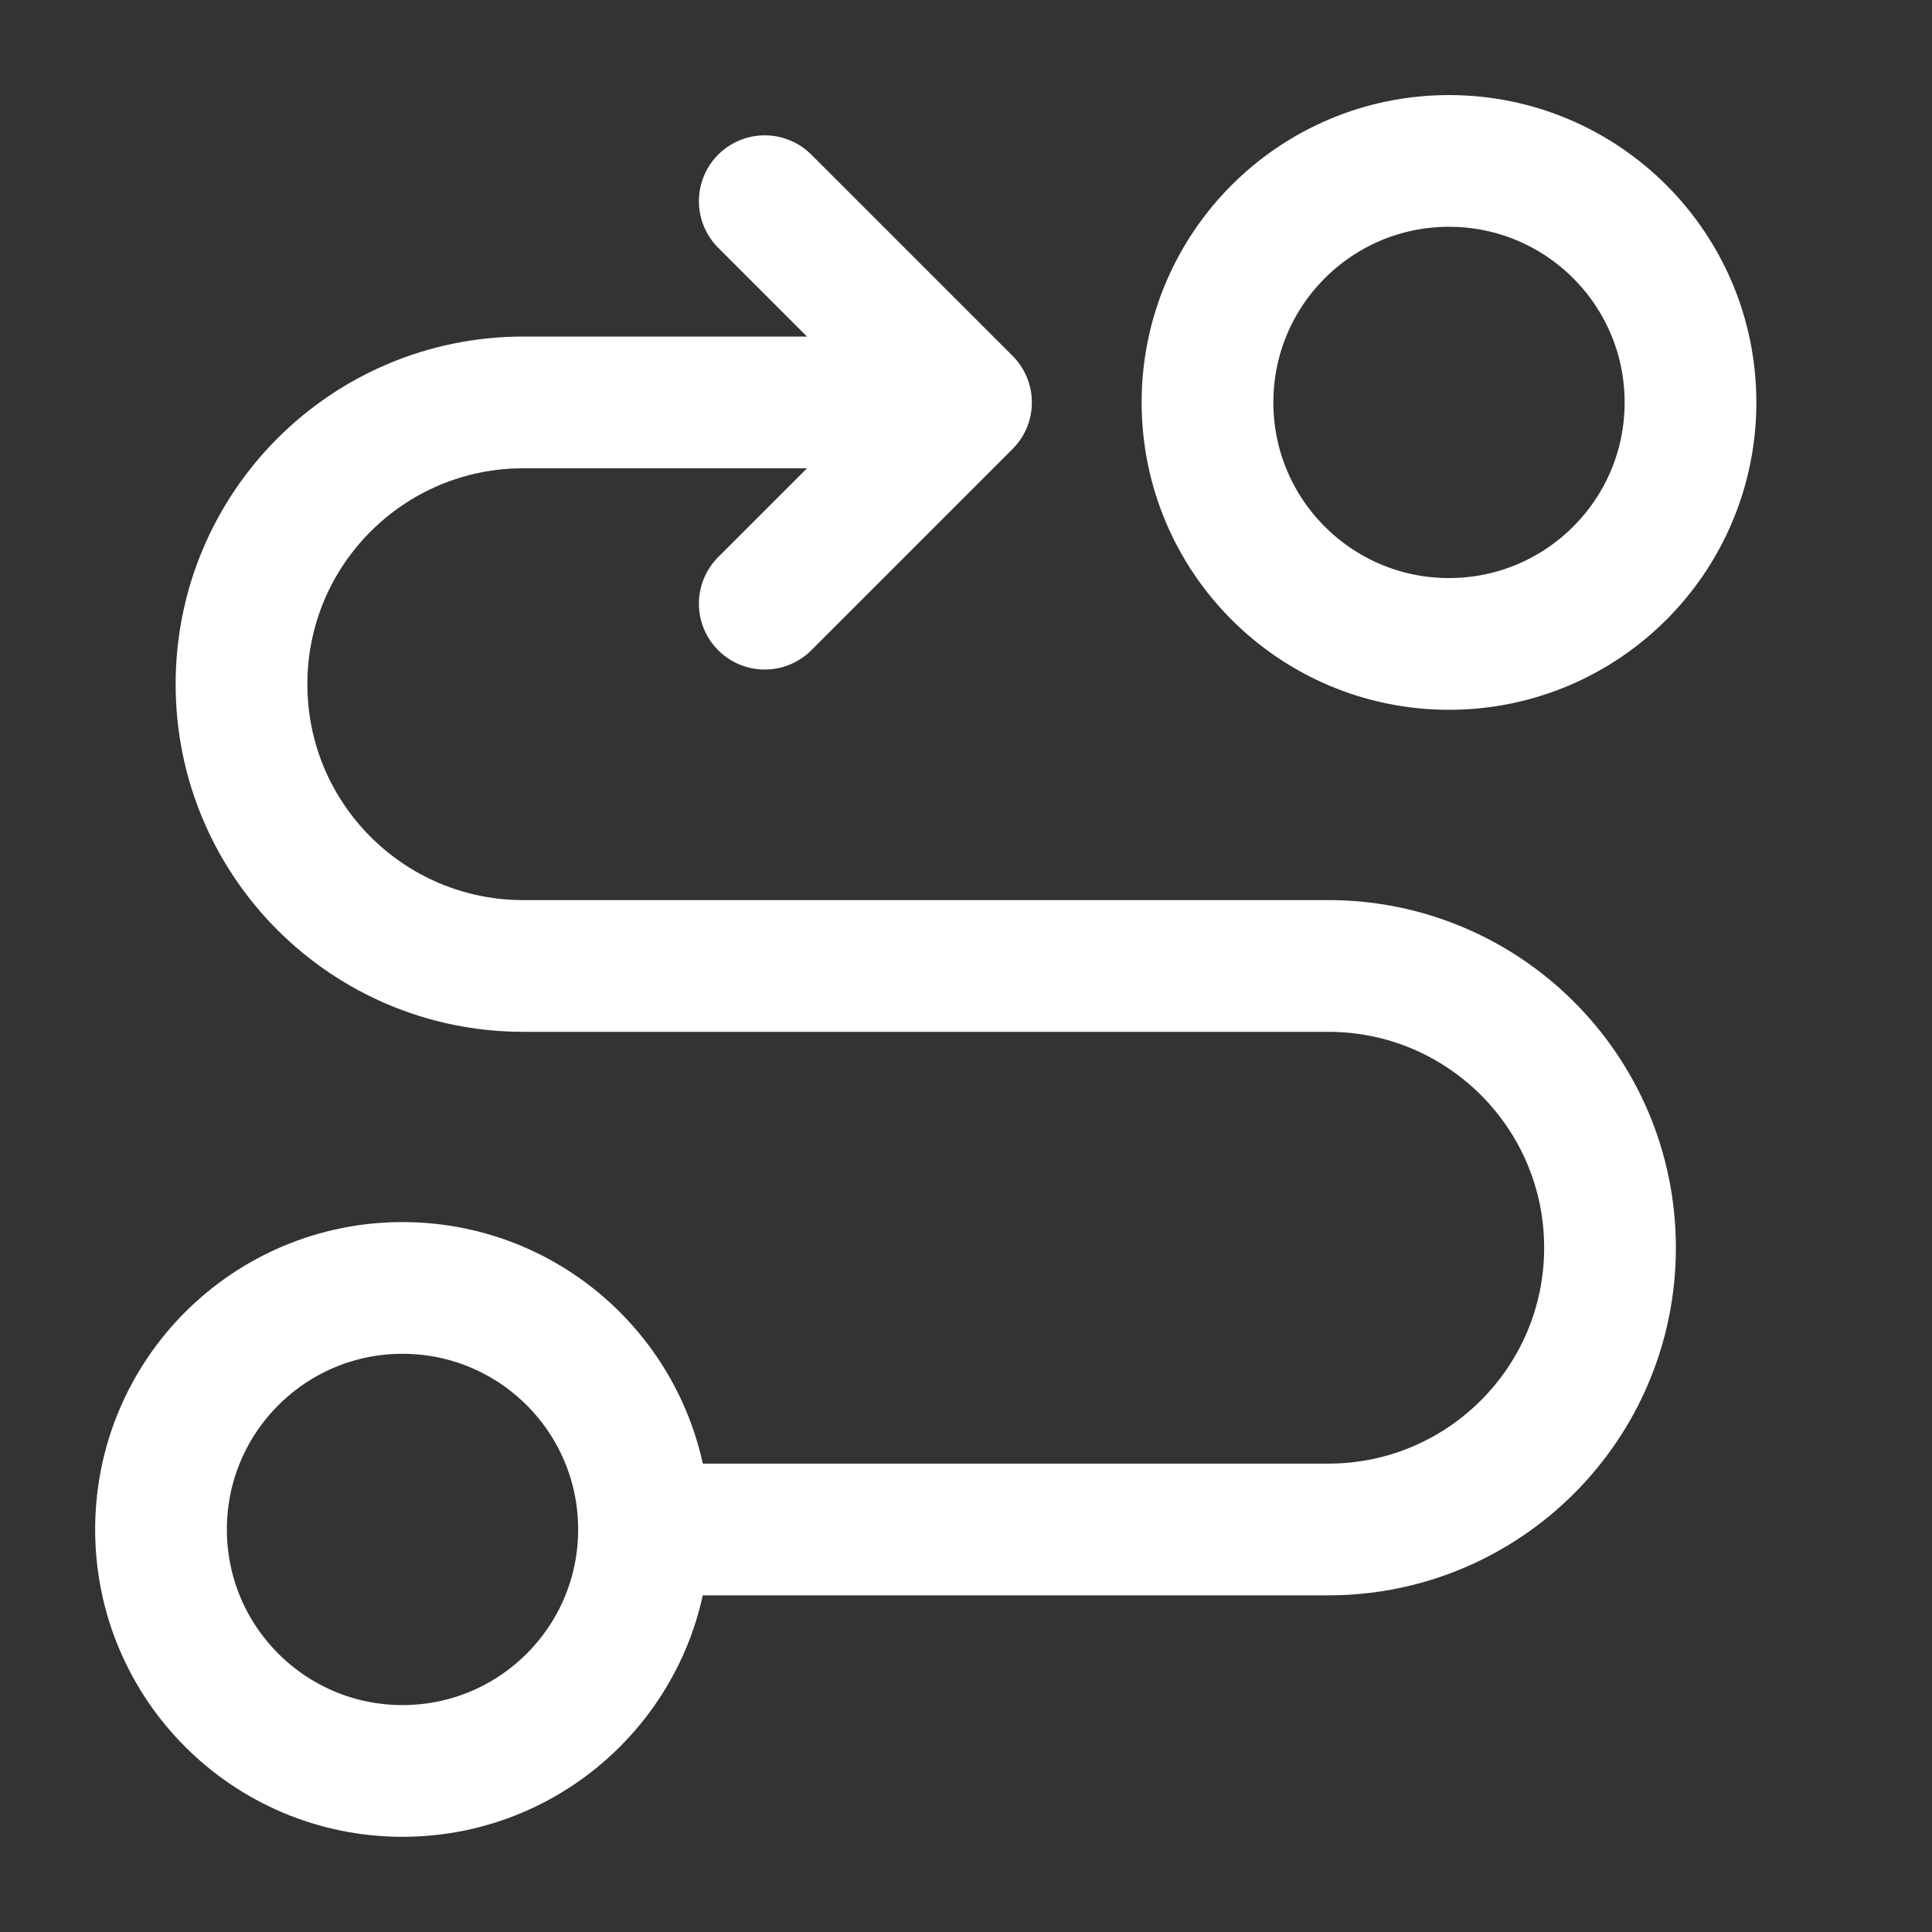
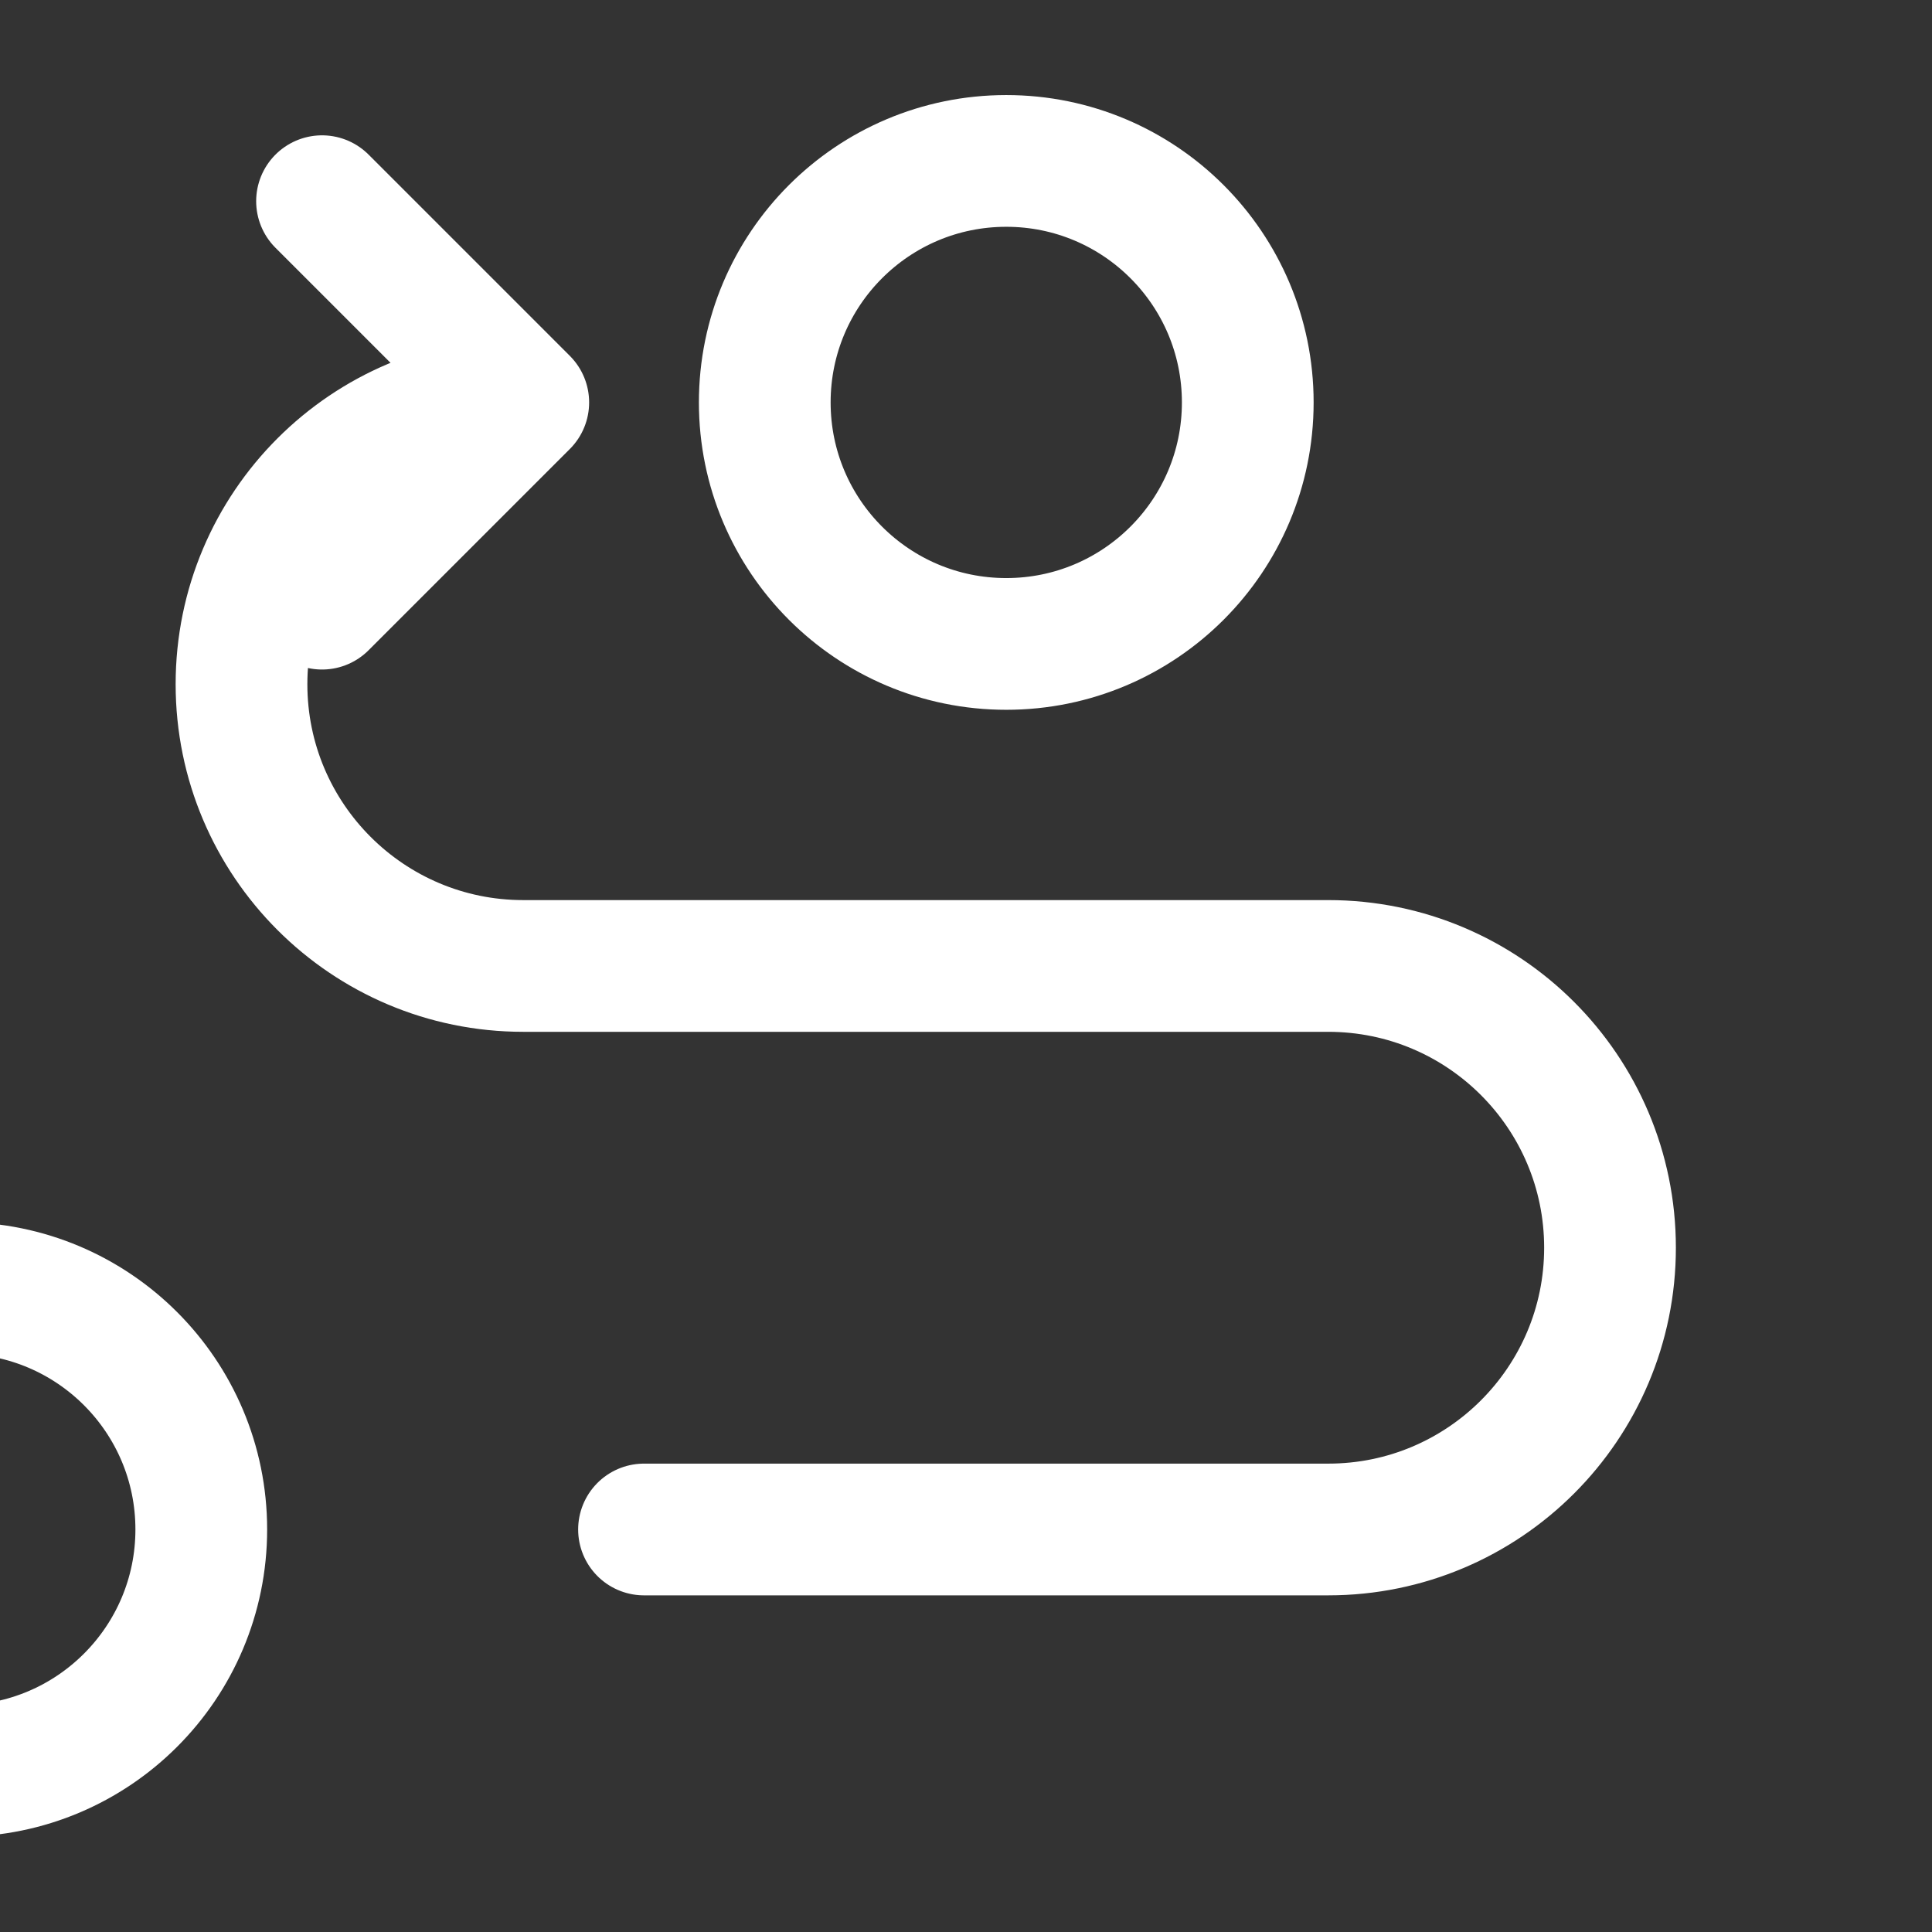
<svg xmlns="http://www.w3.org/2000/svg" fill="none" height="44" viewBox="0 0 44 44" width="44">
  <rect x="0" y="0" width="44" height="44" fill="#333333" stroke="none" />
-   <path d="m14.667 34.833h15.583c3.544 0 6.417-2.873 6.417-6.417s-2.873-6.417-6.417-6.417h-18.333c-3.544 0-6.417-2.873-6.417-6.417 0-3.544 2.873-6.417 6.417-6.417h10.083m-7.333 25.667c0 3.038-2.462 5.5-5.5 5.5-3.038 0-5.5-2.462-5.5-5.5 0-3.038 2.462-5.5 5.5-5.5 3.038 0 5.5 2.462 5.5 5.5zm7.333-25.667-4.583-4.583m4.583 4.583-4.583 4.583m21.083-4.583c0 3.038-2.462 5.5-5.5 5.5-3.038 0-5.5-2.462-5.5-5.5 0-3.038 2.462-5.5 5.5-5.5 3.038 0 5.5 2.462 5.5 5.5z" stroke="#fff" stroke-linecap="round" stroke-linejoin="round" stroke-width="3" />
+   <path d="m14.667 34.833h15.583c3.544 0 6.417-2.873 6.417-6.417s-2.873-6.417-6.417-6.417h-18.333c-3.544 0-6.417-2.873-6.417-6.417 0-3.544 2.873-6.417 6.417-6.417m-7.333 25.667c0 3.038-2.462 5.5-5.5 5.5-3.038 0-5.5-2.462-5.5-5.5 0-3.038 2.462-5.5 5.5-5.5 3.038 0 5.5 2.462 5.5 5.5zm7.333-25.667-4.583-4.583m4.583 4.583-4.583 4.583m21.083-4.583c0 3.038-2.462 5.5-5.5 5.5-3.038 0-5.5-2.462-5.5-5.5 0-3.038 2.462-5.5 5.5-5.5 3.038 0 5.5 2.462 5.5 5.5z" stroke="#fff" stroke-linecap="round" stroke-linejoin="round" stroke-width="3" />
</svg>